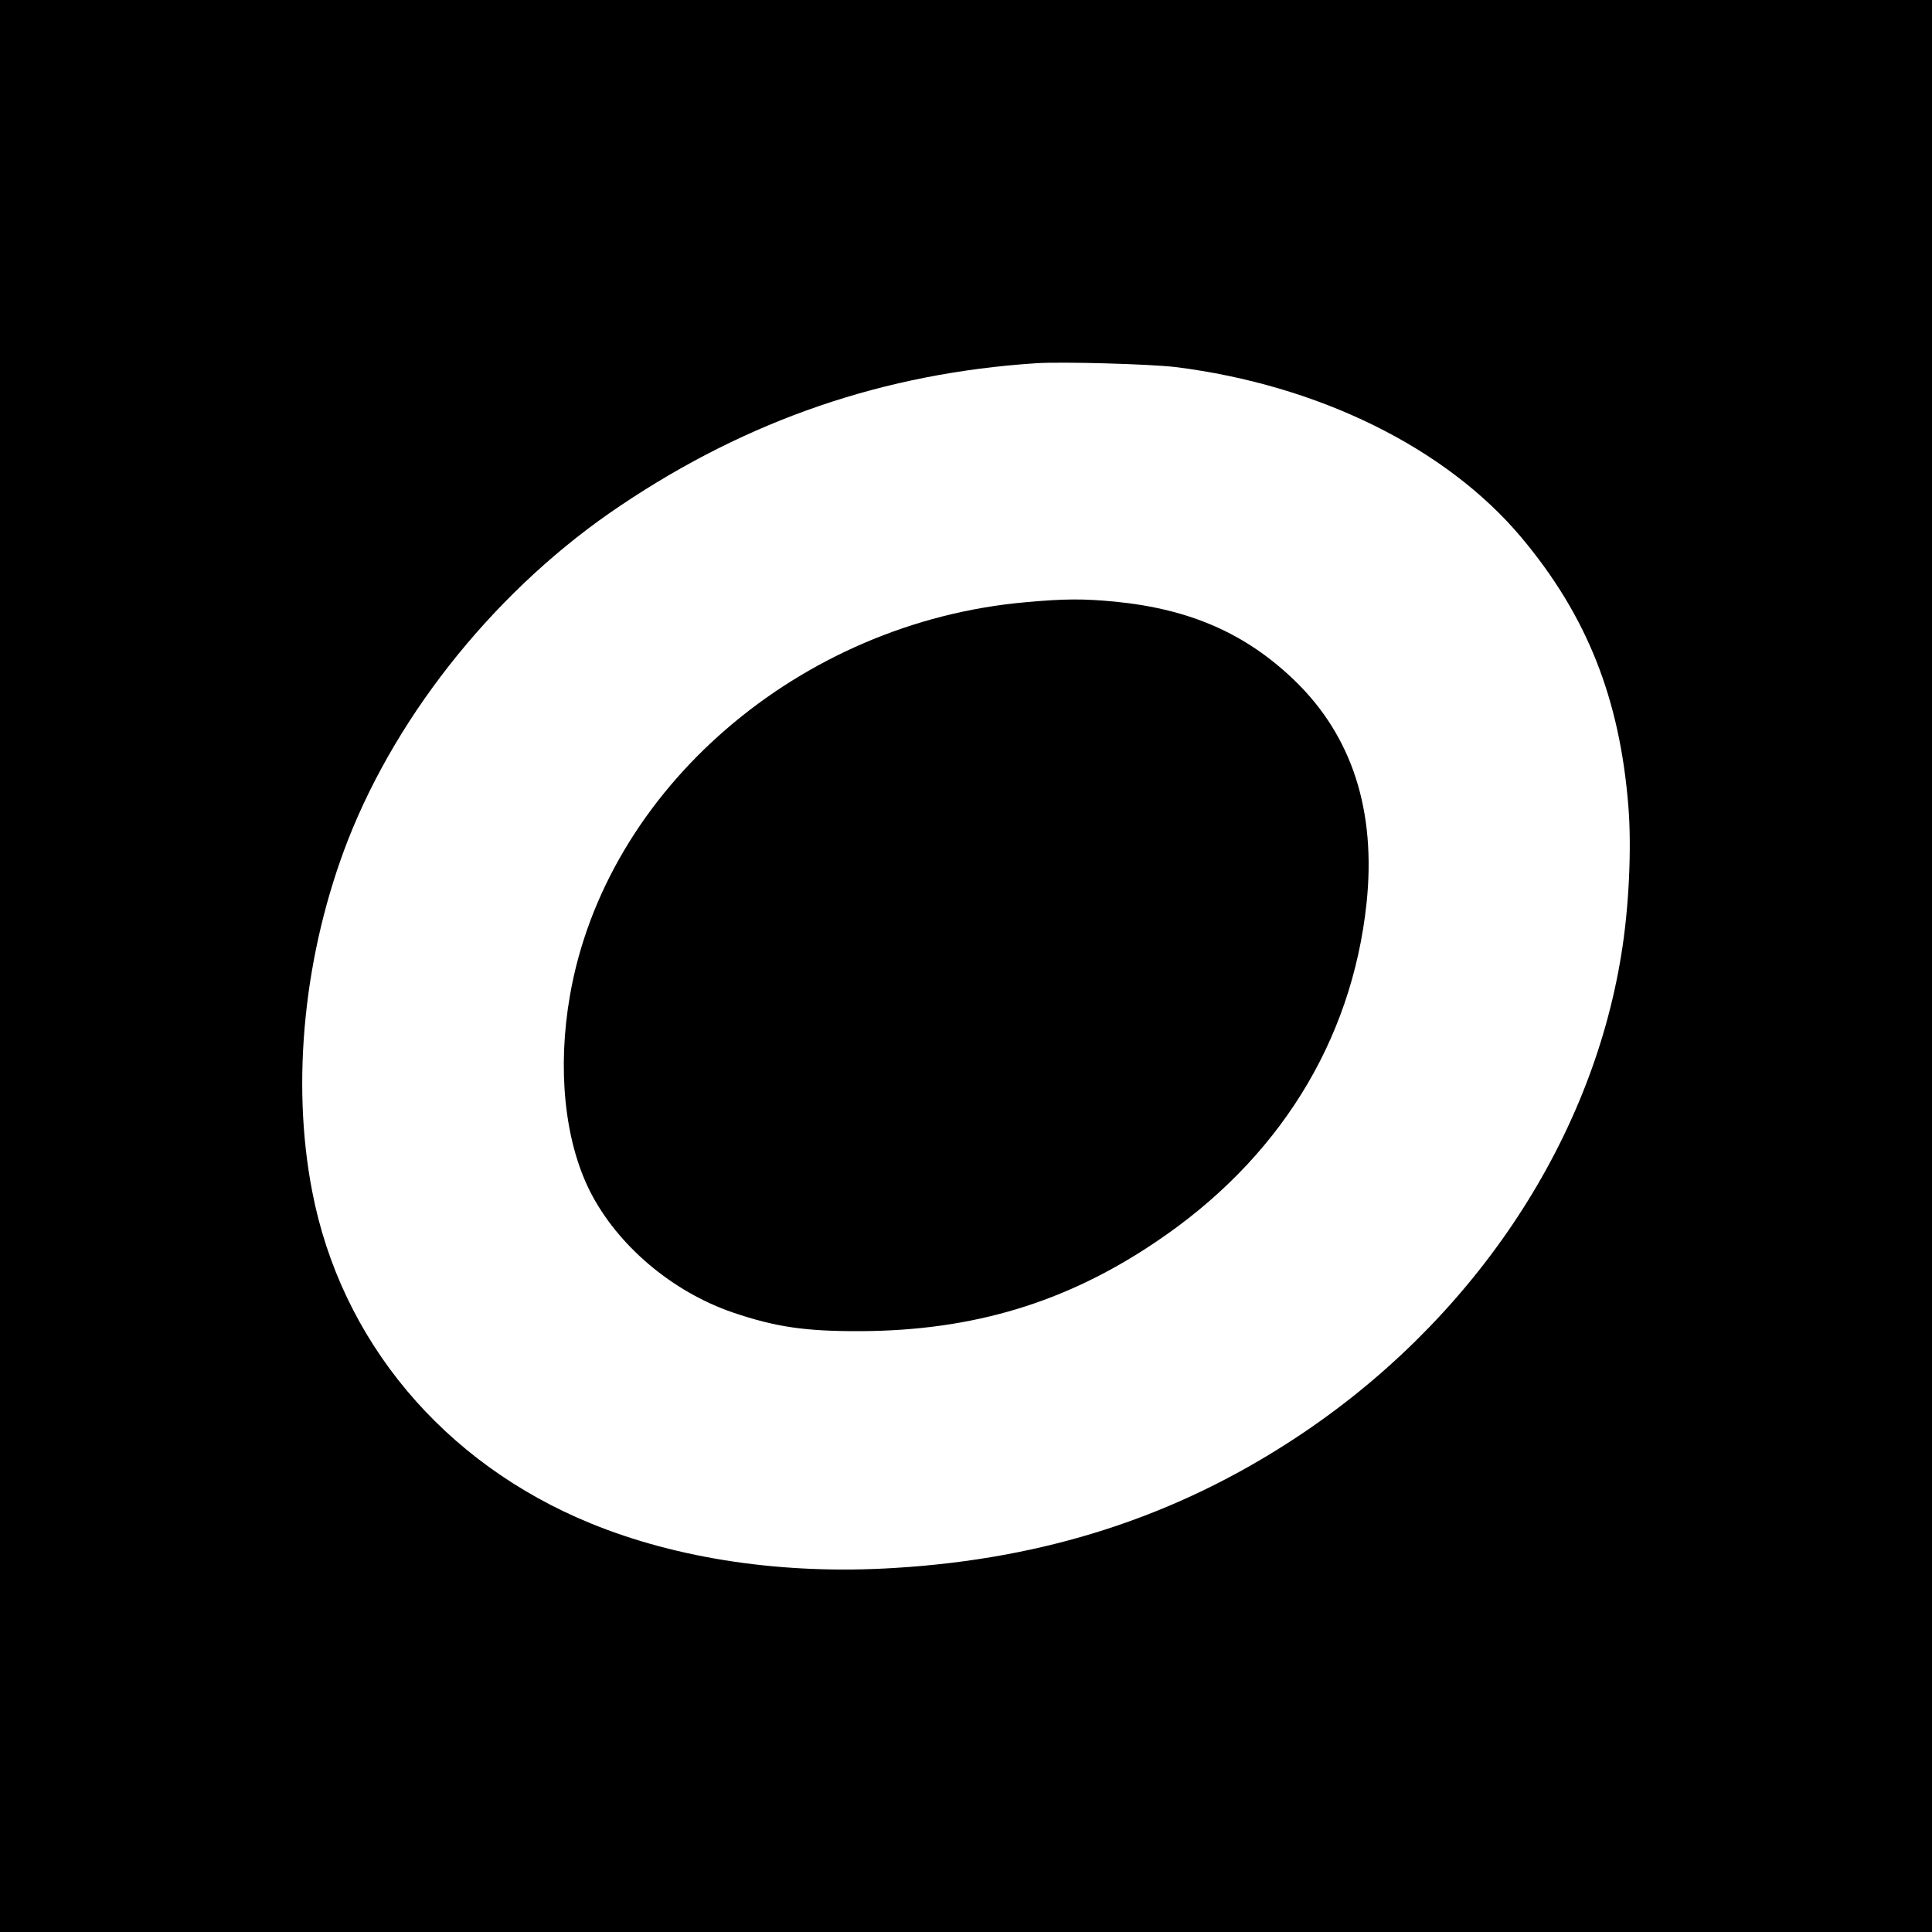
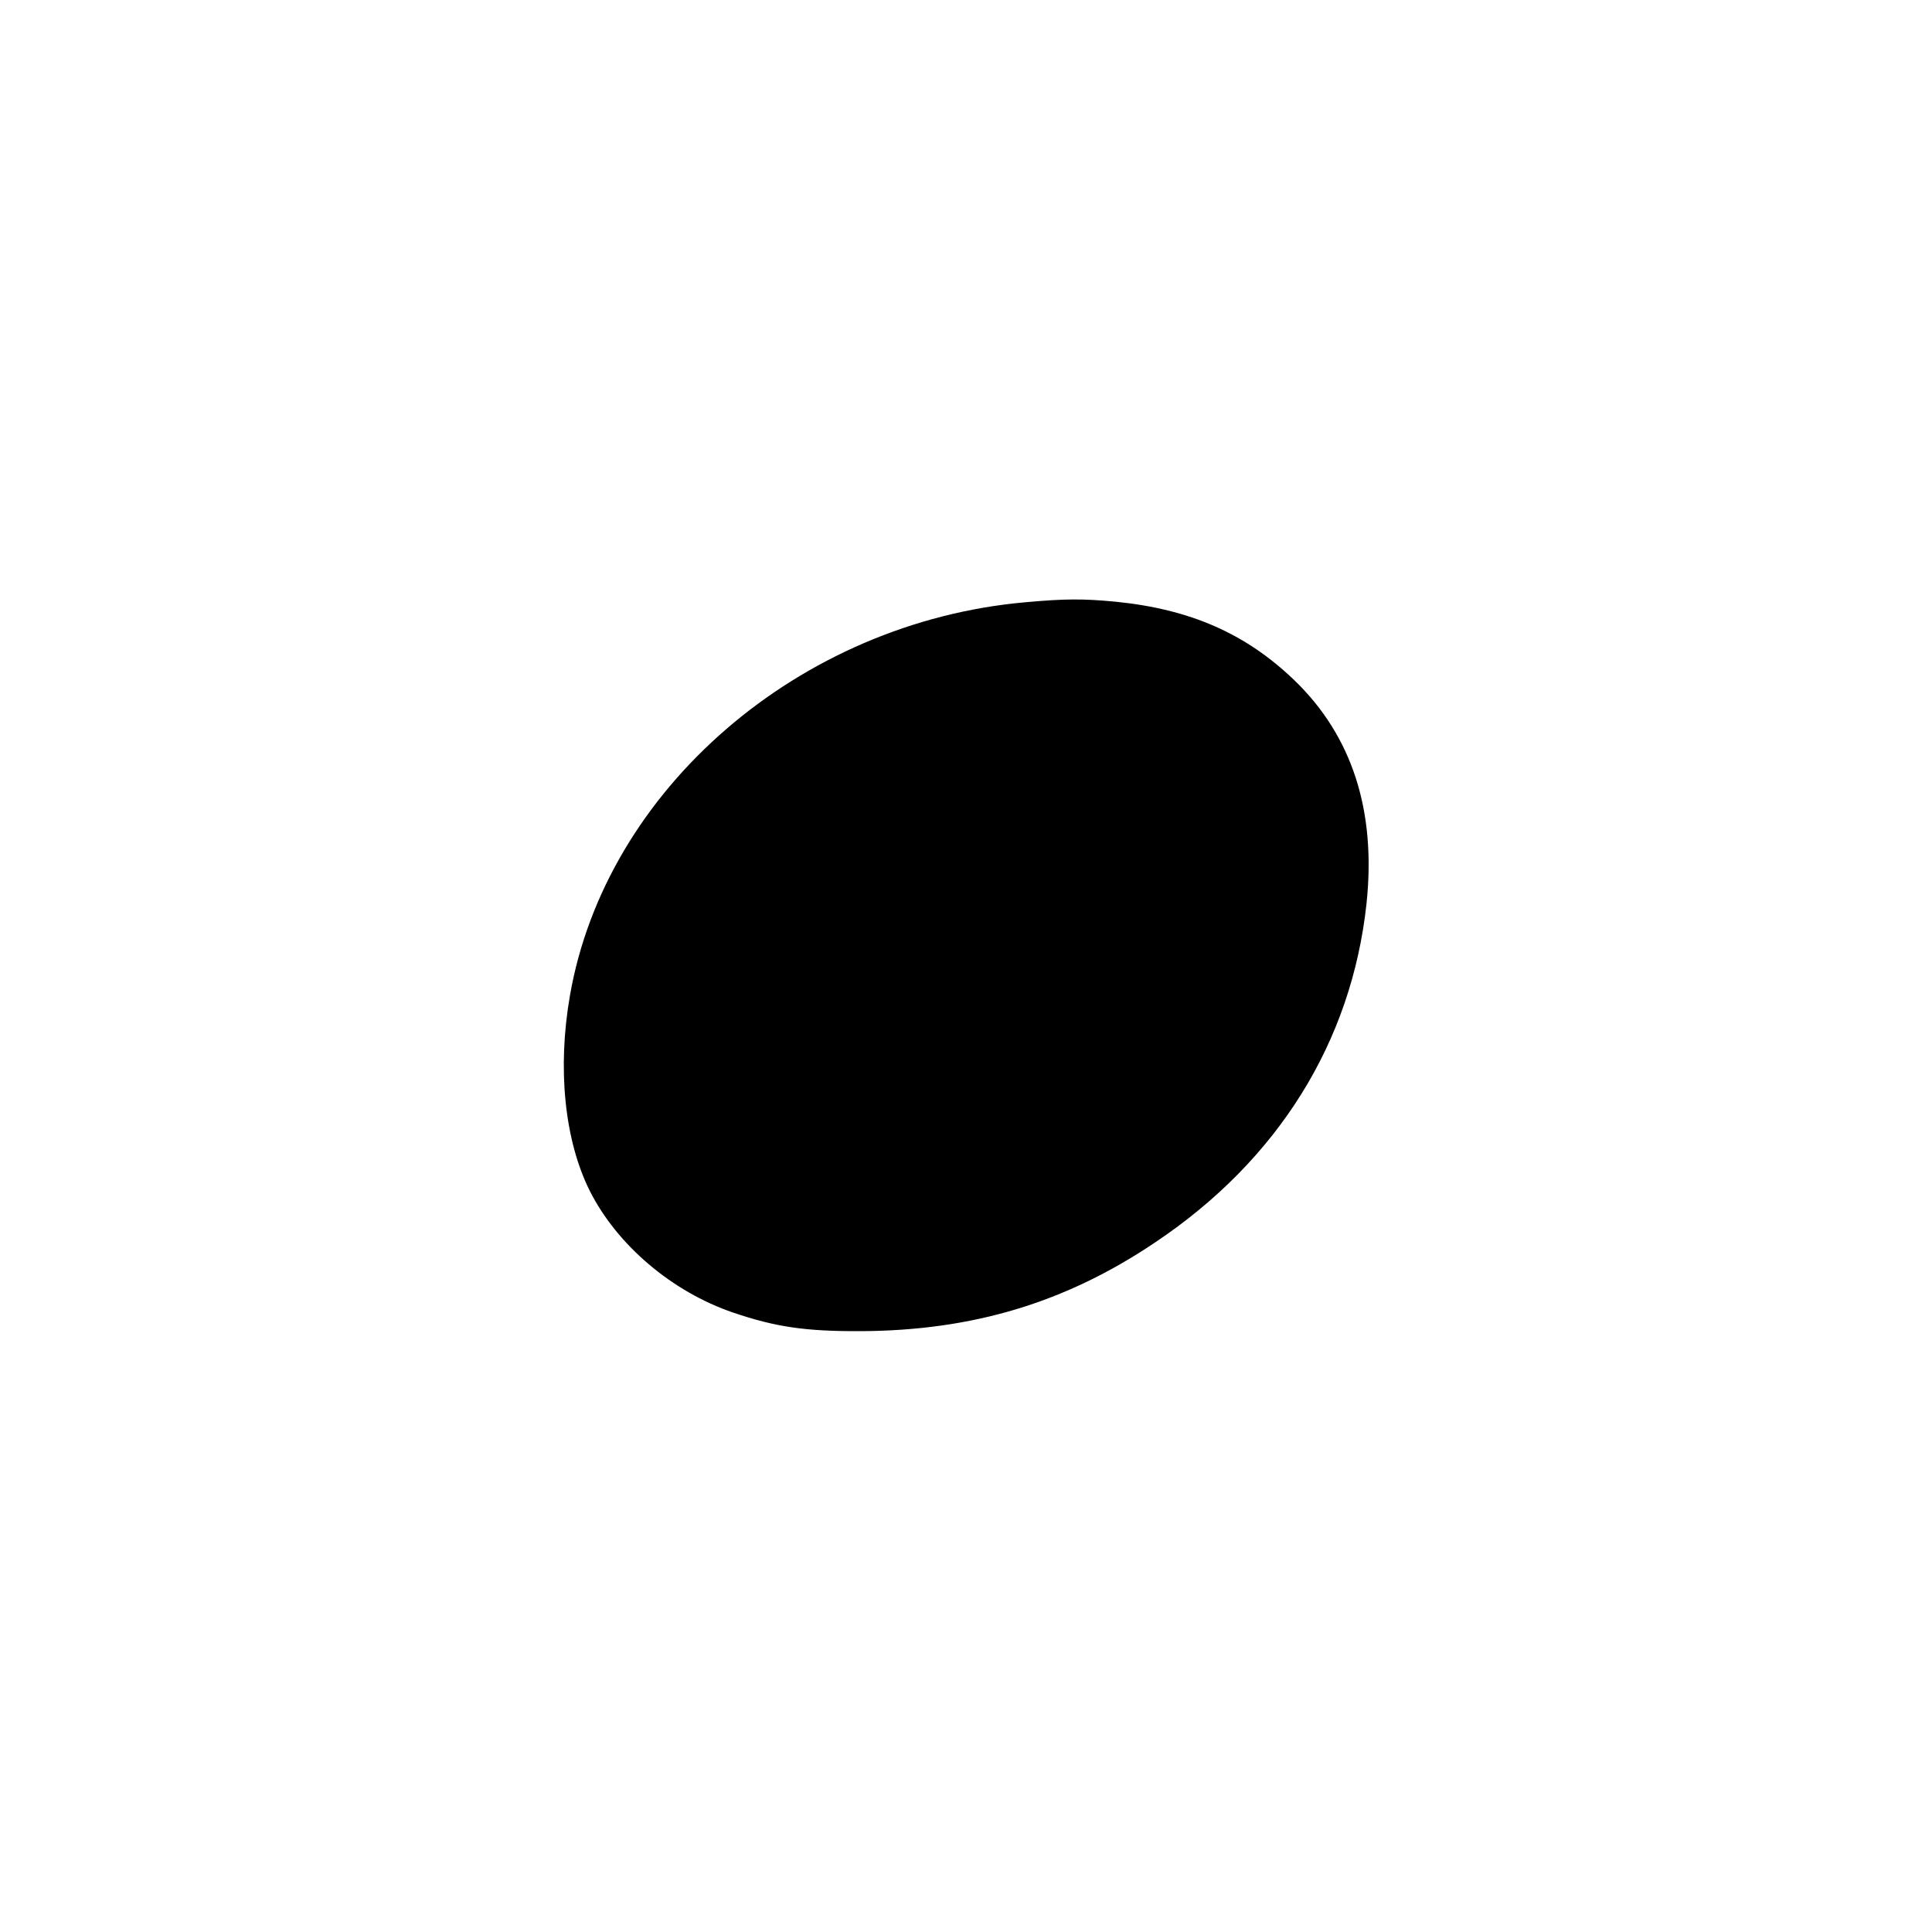
<svg xmlns="http://www.w3.org/2000/svg" version="1.0" width="700pt" height="700pt" viewBox="0 0 700 700" preserveAspectRatio="xMidYMid meet">
  <g transform="translate(0,700) scale(0.1,-0.1)" fill="#000000" stroke="none">
-     <path d="M0 3500 l0 -3500 3500 0 3500 0 0 3500 0 3500 -3500 0 -3500 0 0 -3500z m4260 2170 c517 -65 979 -292 1252 -617 238 -284 357 -584 388 -976 12 -151 2 -368 -26 -537 -111 -688 -546 -1333 -1180 -1750 -433 -285 -906 -438 -1453 -471 -400 -25 -785 32 -1102 162 -532 218 -904 661 -1008 1203 -77 398 -29 865 130 1273 184 469 549 918 987 1211 464 312 957 480 1507 516 96 6 412 -3 505 -14z" />
    <path d="M3716 4818 c-819 -72 -1521 -677 -1651 -1425 -46 -264 -20 -524 72 -708 99 -196 297 -365 520 -441 154 -52 261 -68 463 -67 404 2 741 103 1066 322 445 298 711 726 765 1226 36 337 -52 609 -262 811 -176 169 -377 257 -648 284 -116 11 -182 11 -325 -2z" />
  </g>
</svg>